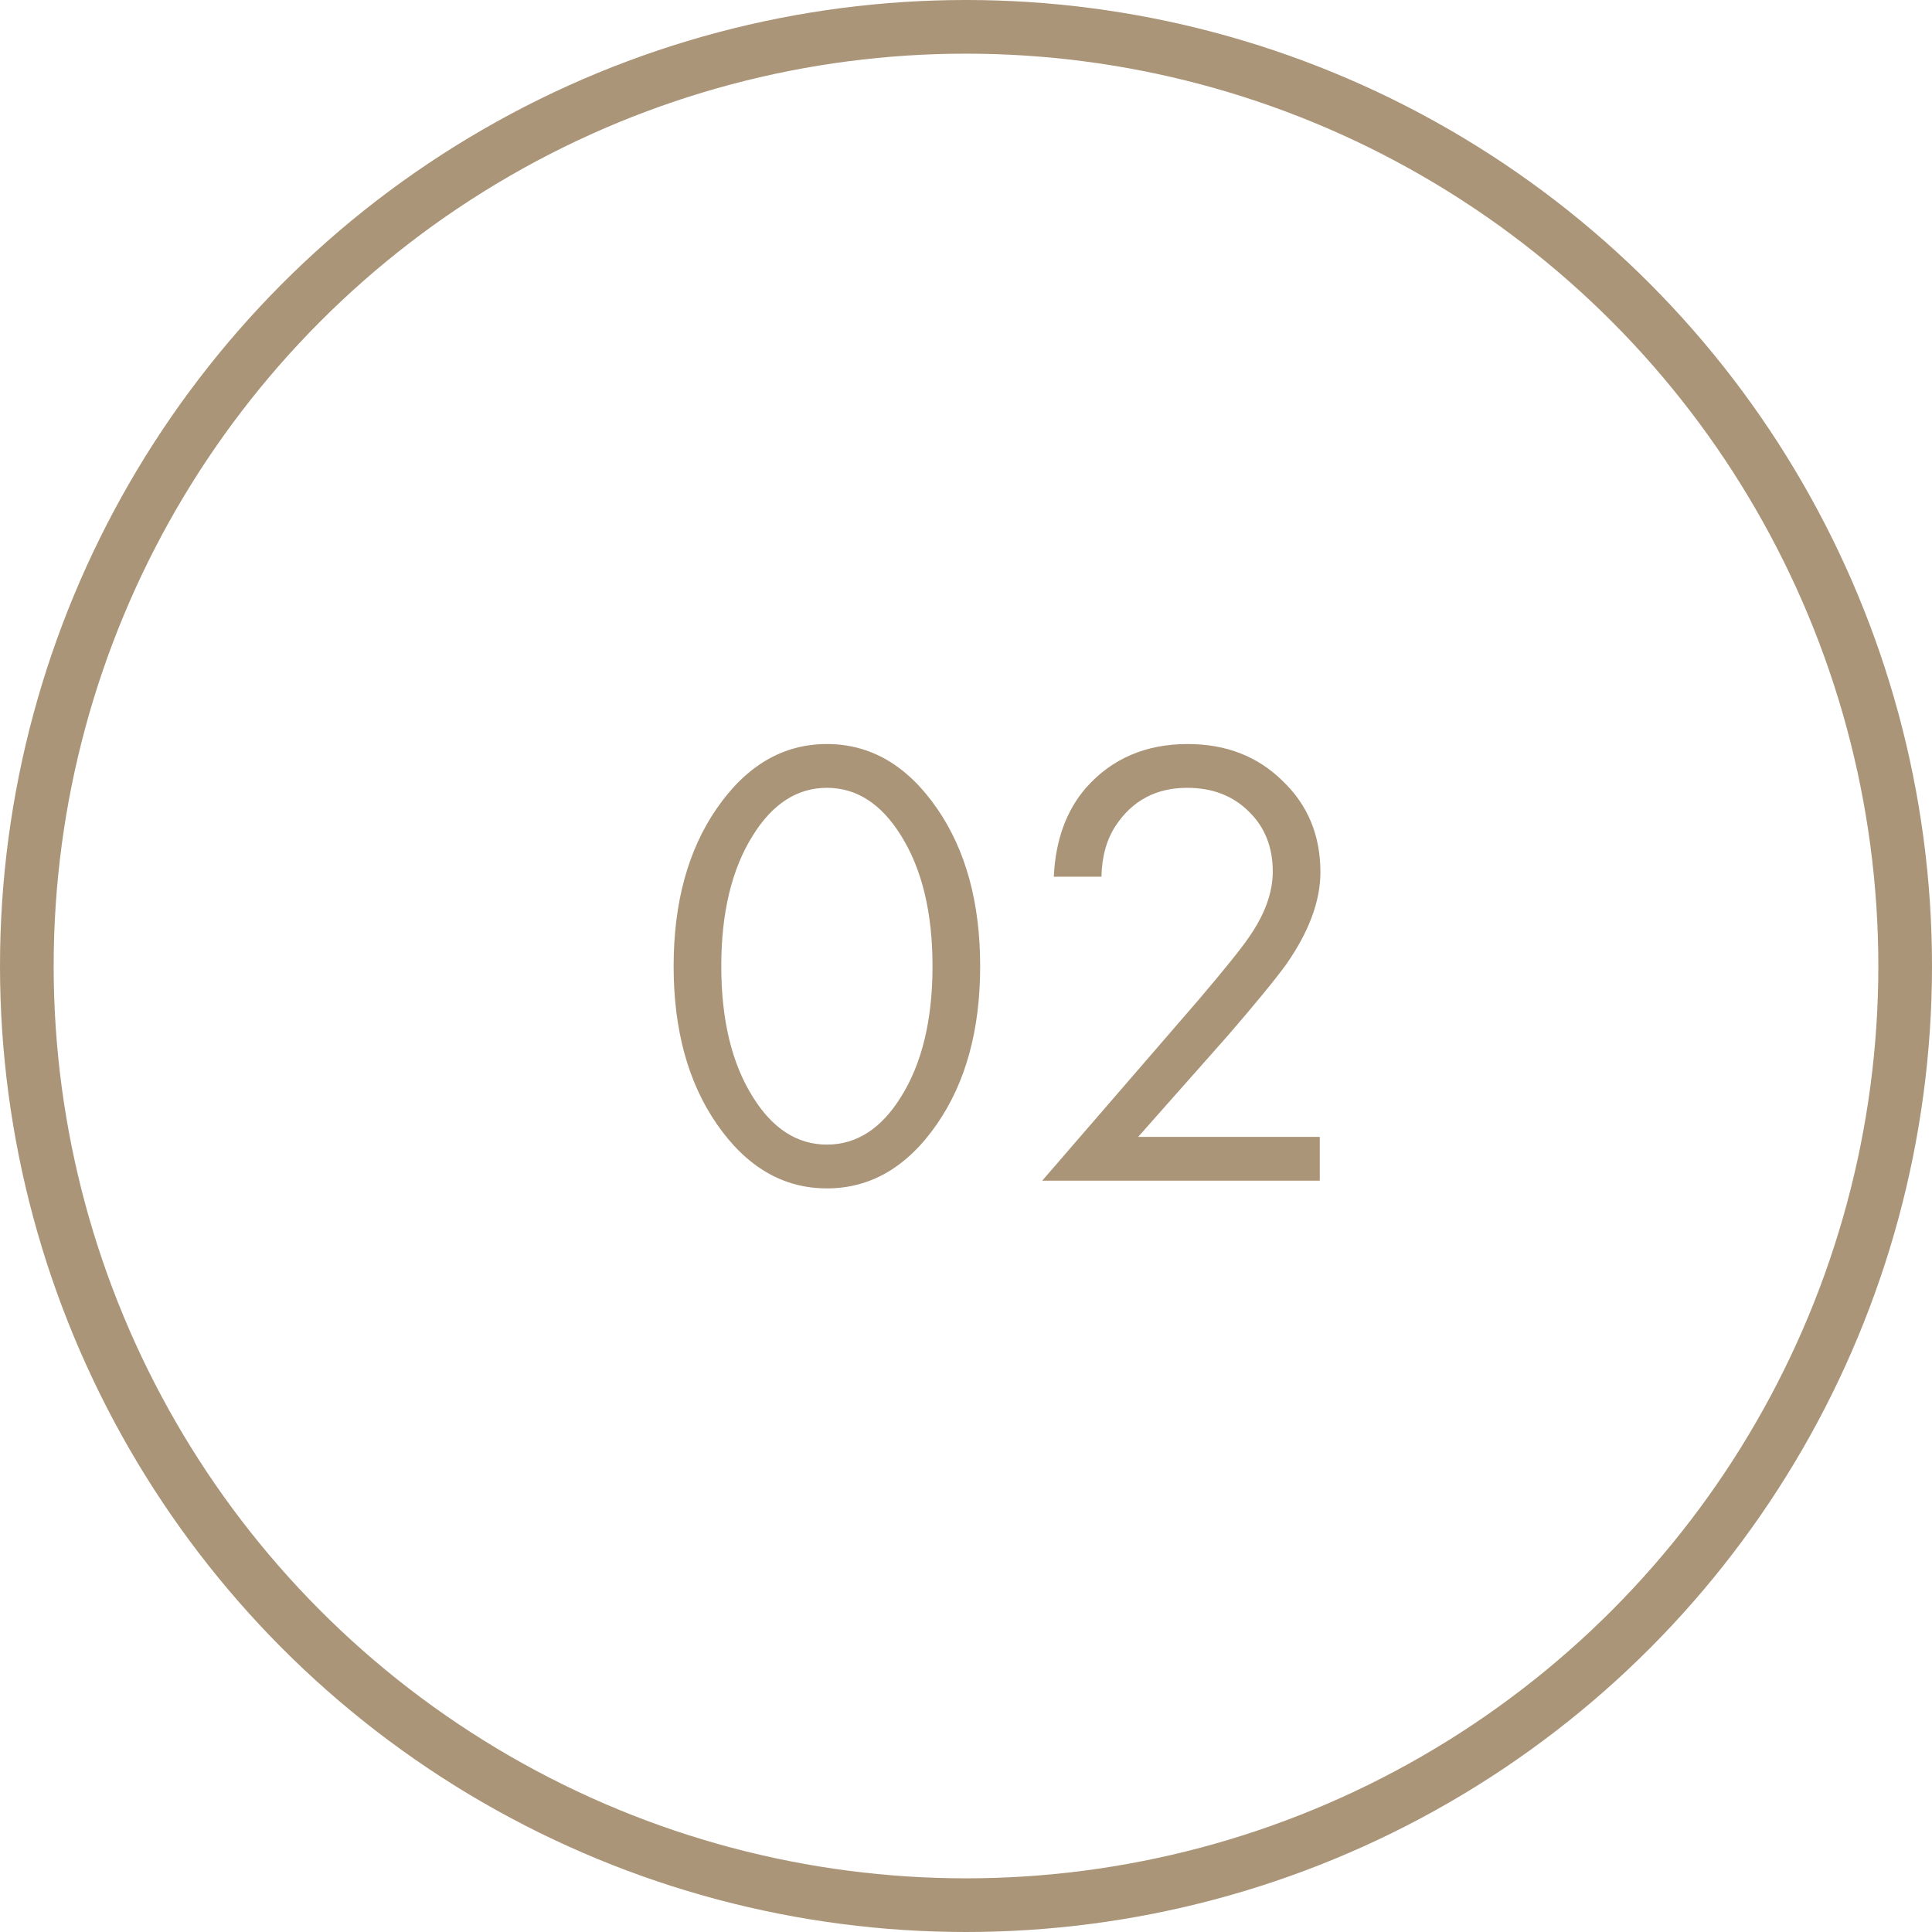
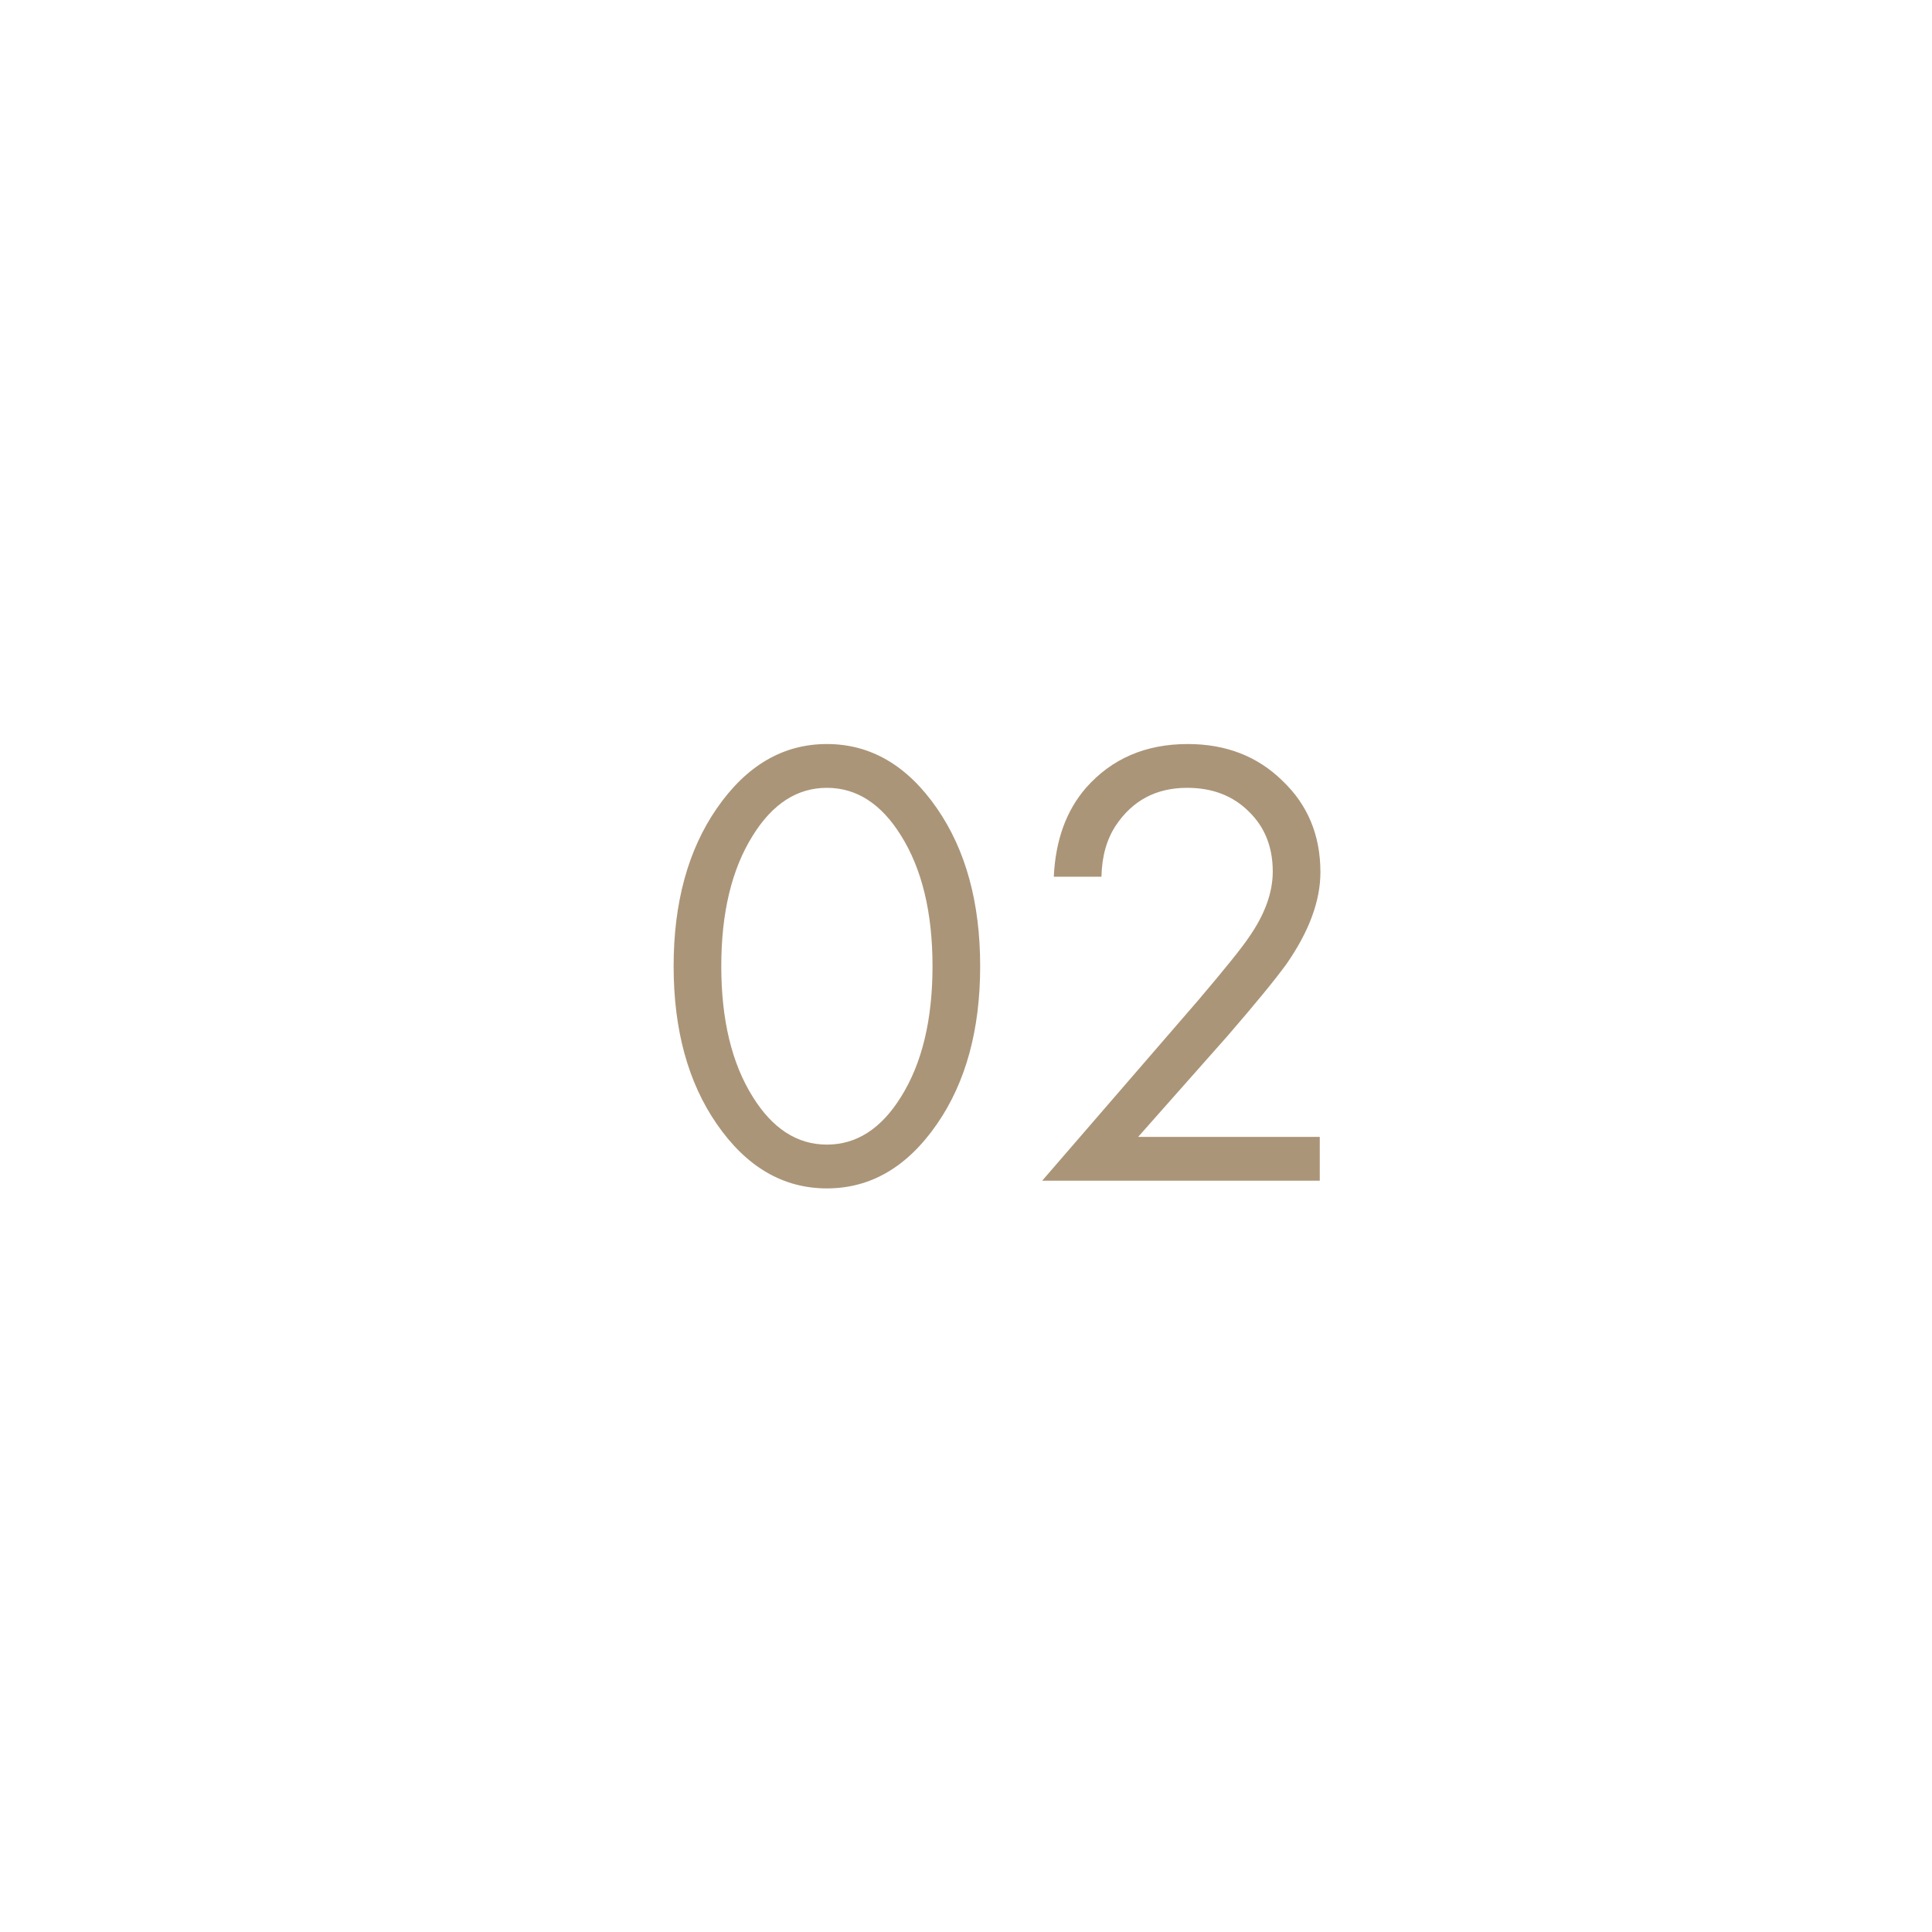
<svg xmlns="http://www.w3.org/2000/svg" width="36" height="36" viewBox="0 0 36 36" fill="none">
  <path d="M17.46 20.944C16.908 21.744 16.224 22.144 15.408 22.144C14.592 22.144 13.908 21.744 13.356 20.944C12.82 20.168 12.552 19.188 12.552 18.004C12.552 16.82 12.82 15.84 13.356 15.064C13.908 14.264 14.592 13.864 15.408 13.864C16.224 13.864 16.908 14.264 17.46 15.064C17.996 15.84 18.264 16.82 18.264 18.004C18.264 19.188 17.996 20.168 17.46 20.944ZM16.788 15.568C16.42 14.976 15.96 14.68 15.408 14.68C14.856 14.68 14.396 14.976 14.028 15.568C13.636 16.192 13.44 17.004 13.44 18.004C13.44 19.004 13.636 19.816 14.028 20.44C14.396 21.032 14.856 21.328 15.408 21.328C15.96 21.328 16.42 21.032 16.788 20.44C17.18 19.816 17.376 19.004 17.376 18.004C17.376 17.004 17.18 16.192 16.788 15.568ZM24.592 22H19.42L22.336 18.628C22.832 18.044 23.144 17.656 23.272 17.464C23.568 17.04 23.716 16.632 23.716 16.24C23.716 15.784 23.568 15.412 23.272 15.124C22.976 14.828 22.592 14.68 22.12 14.68C21.544 14.68 21.1 14.916 20.788 15.388C20.62 15.644 20.532 15.96 20.524 16.336H19.636C19.668 15.656 19.868 15.104 20.236 14.68C20.716 14.136 21.348 13.864 22.132 13.864C22.844 13.864 23.432 14.092 23.896 14.548C24.368 14.996 24.604 15.564 24.604 16.252C24.604 16.788 24.392 17.36 23.968 17.968C23.752 18.264 23.388 18.708 22.876 19.3L21.208 21.184H24.592V22Z" fill="#AB9578" />
-   <circle cx="18" cy="18" r="17.5" stroke="#AB9578" />
</svg>